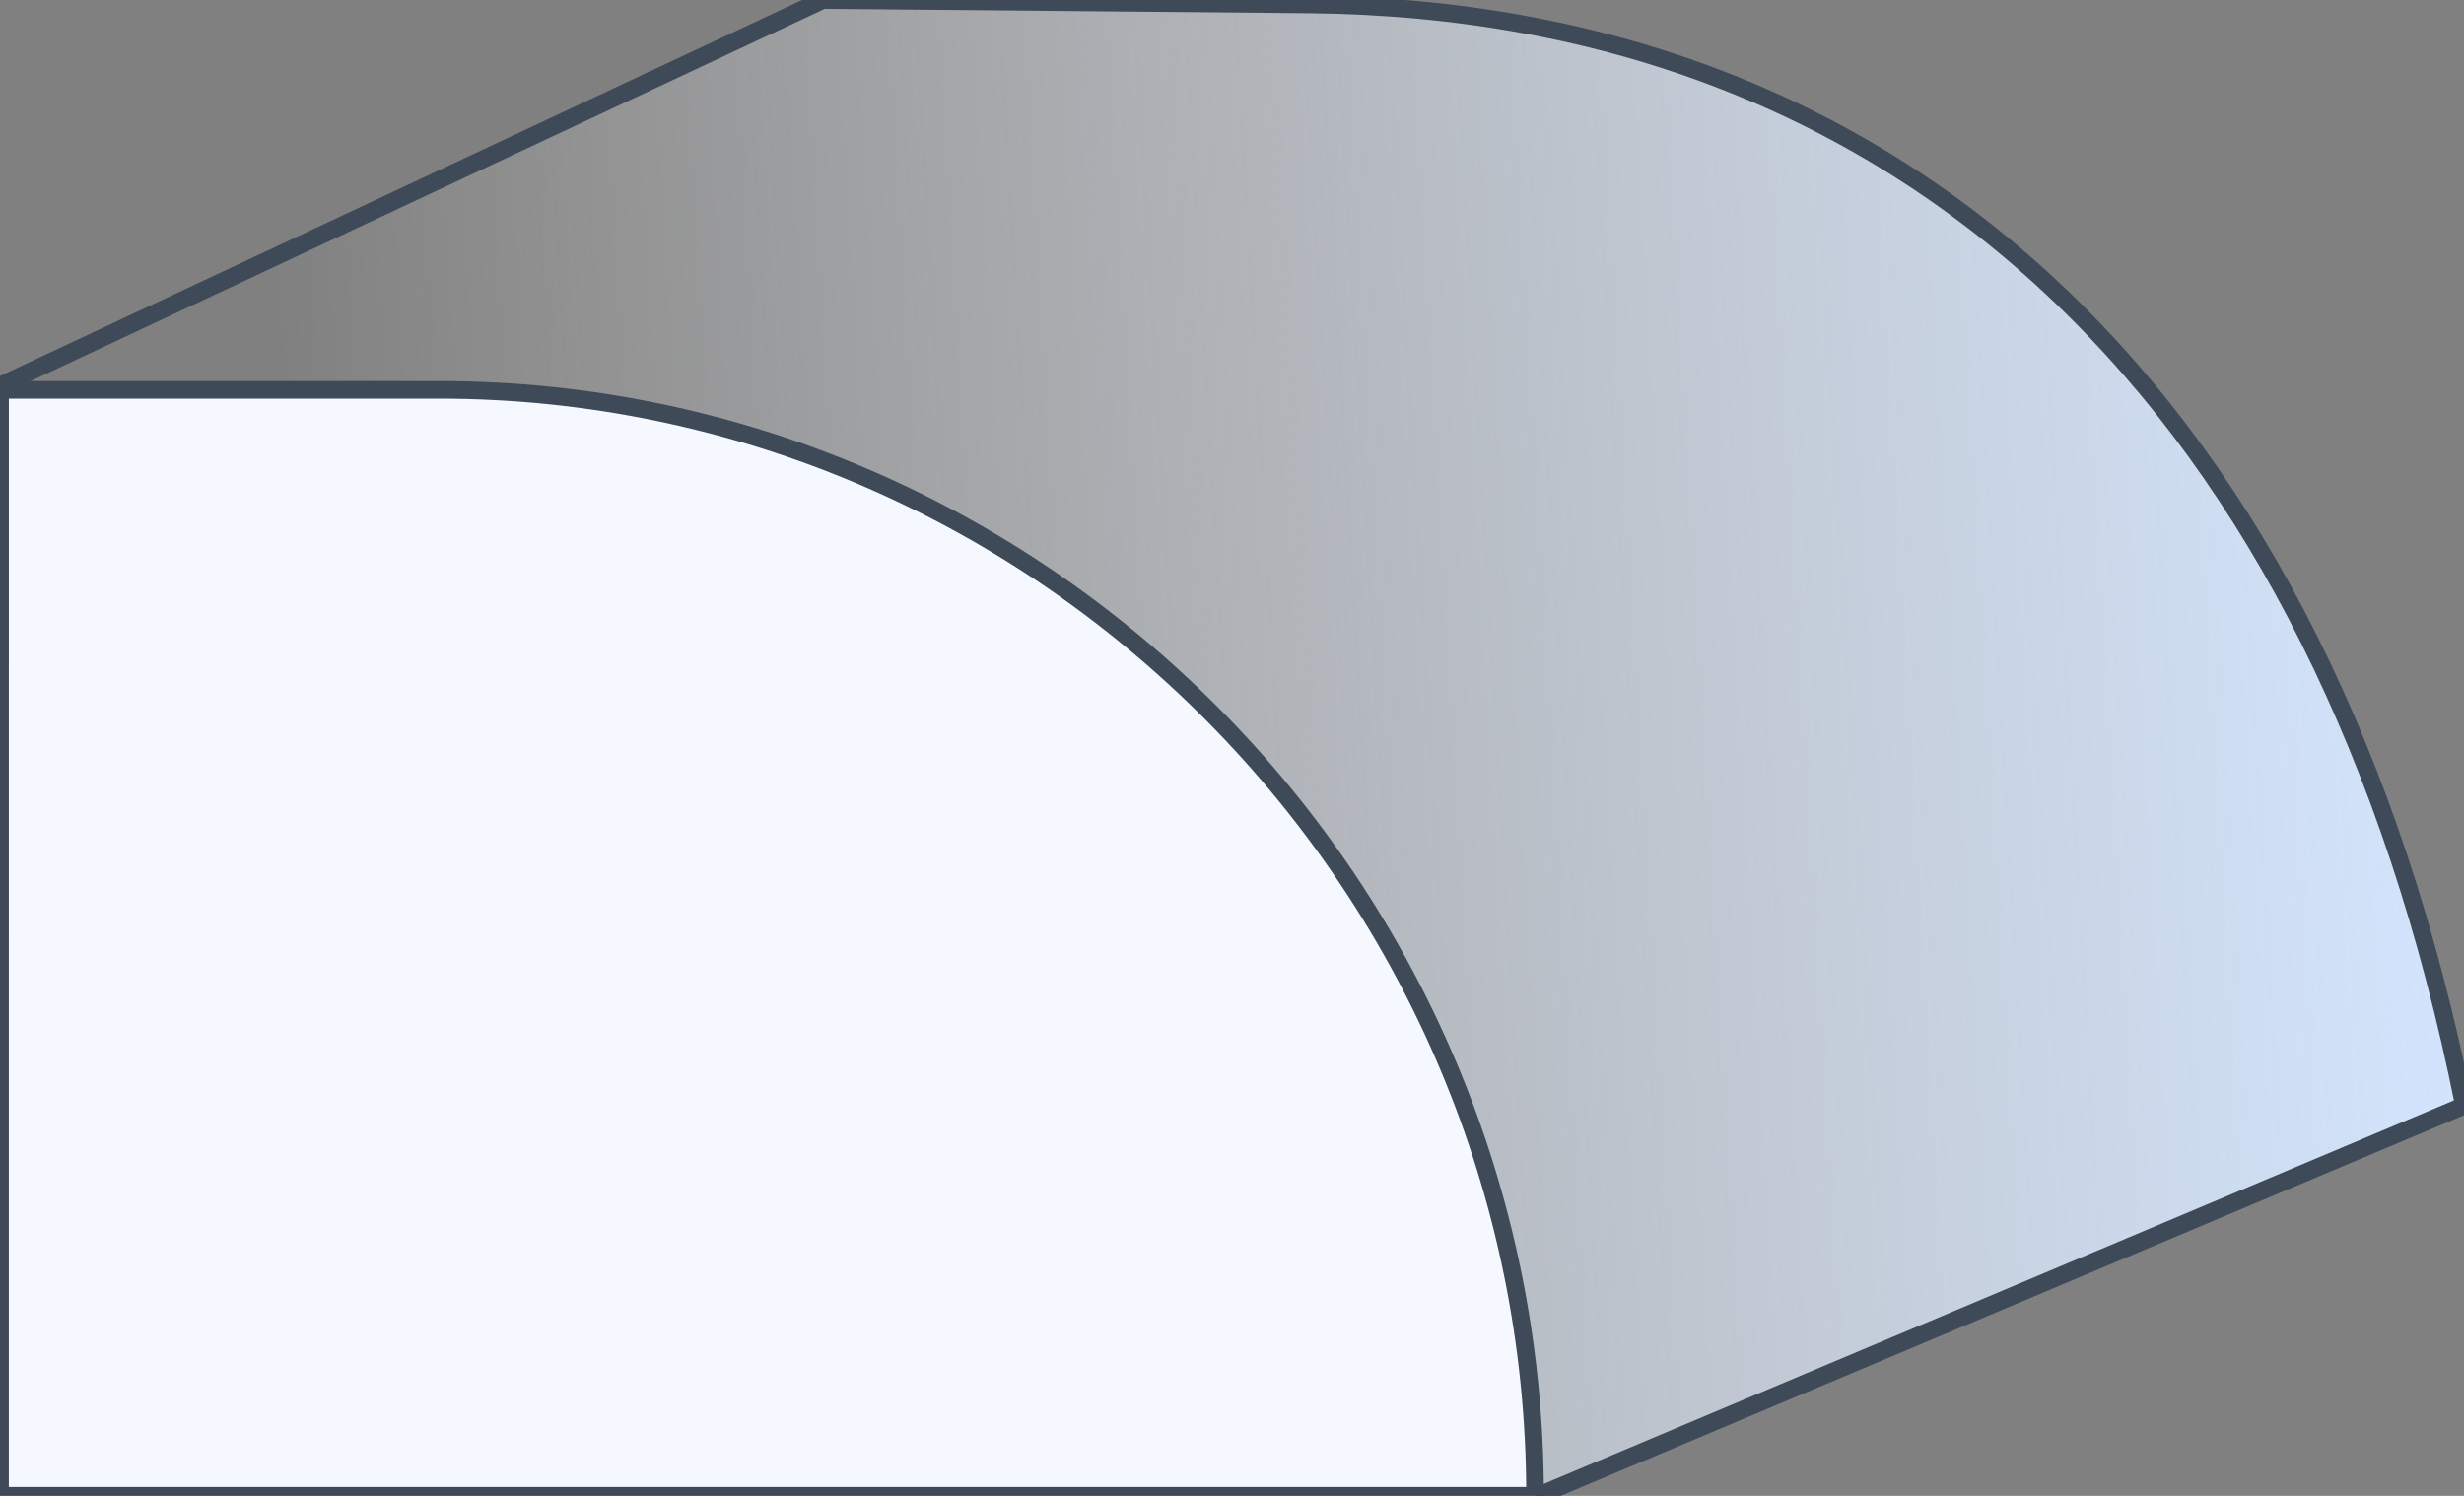
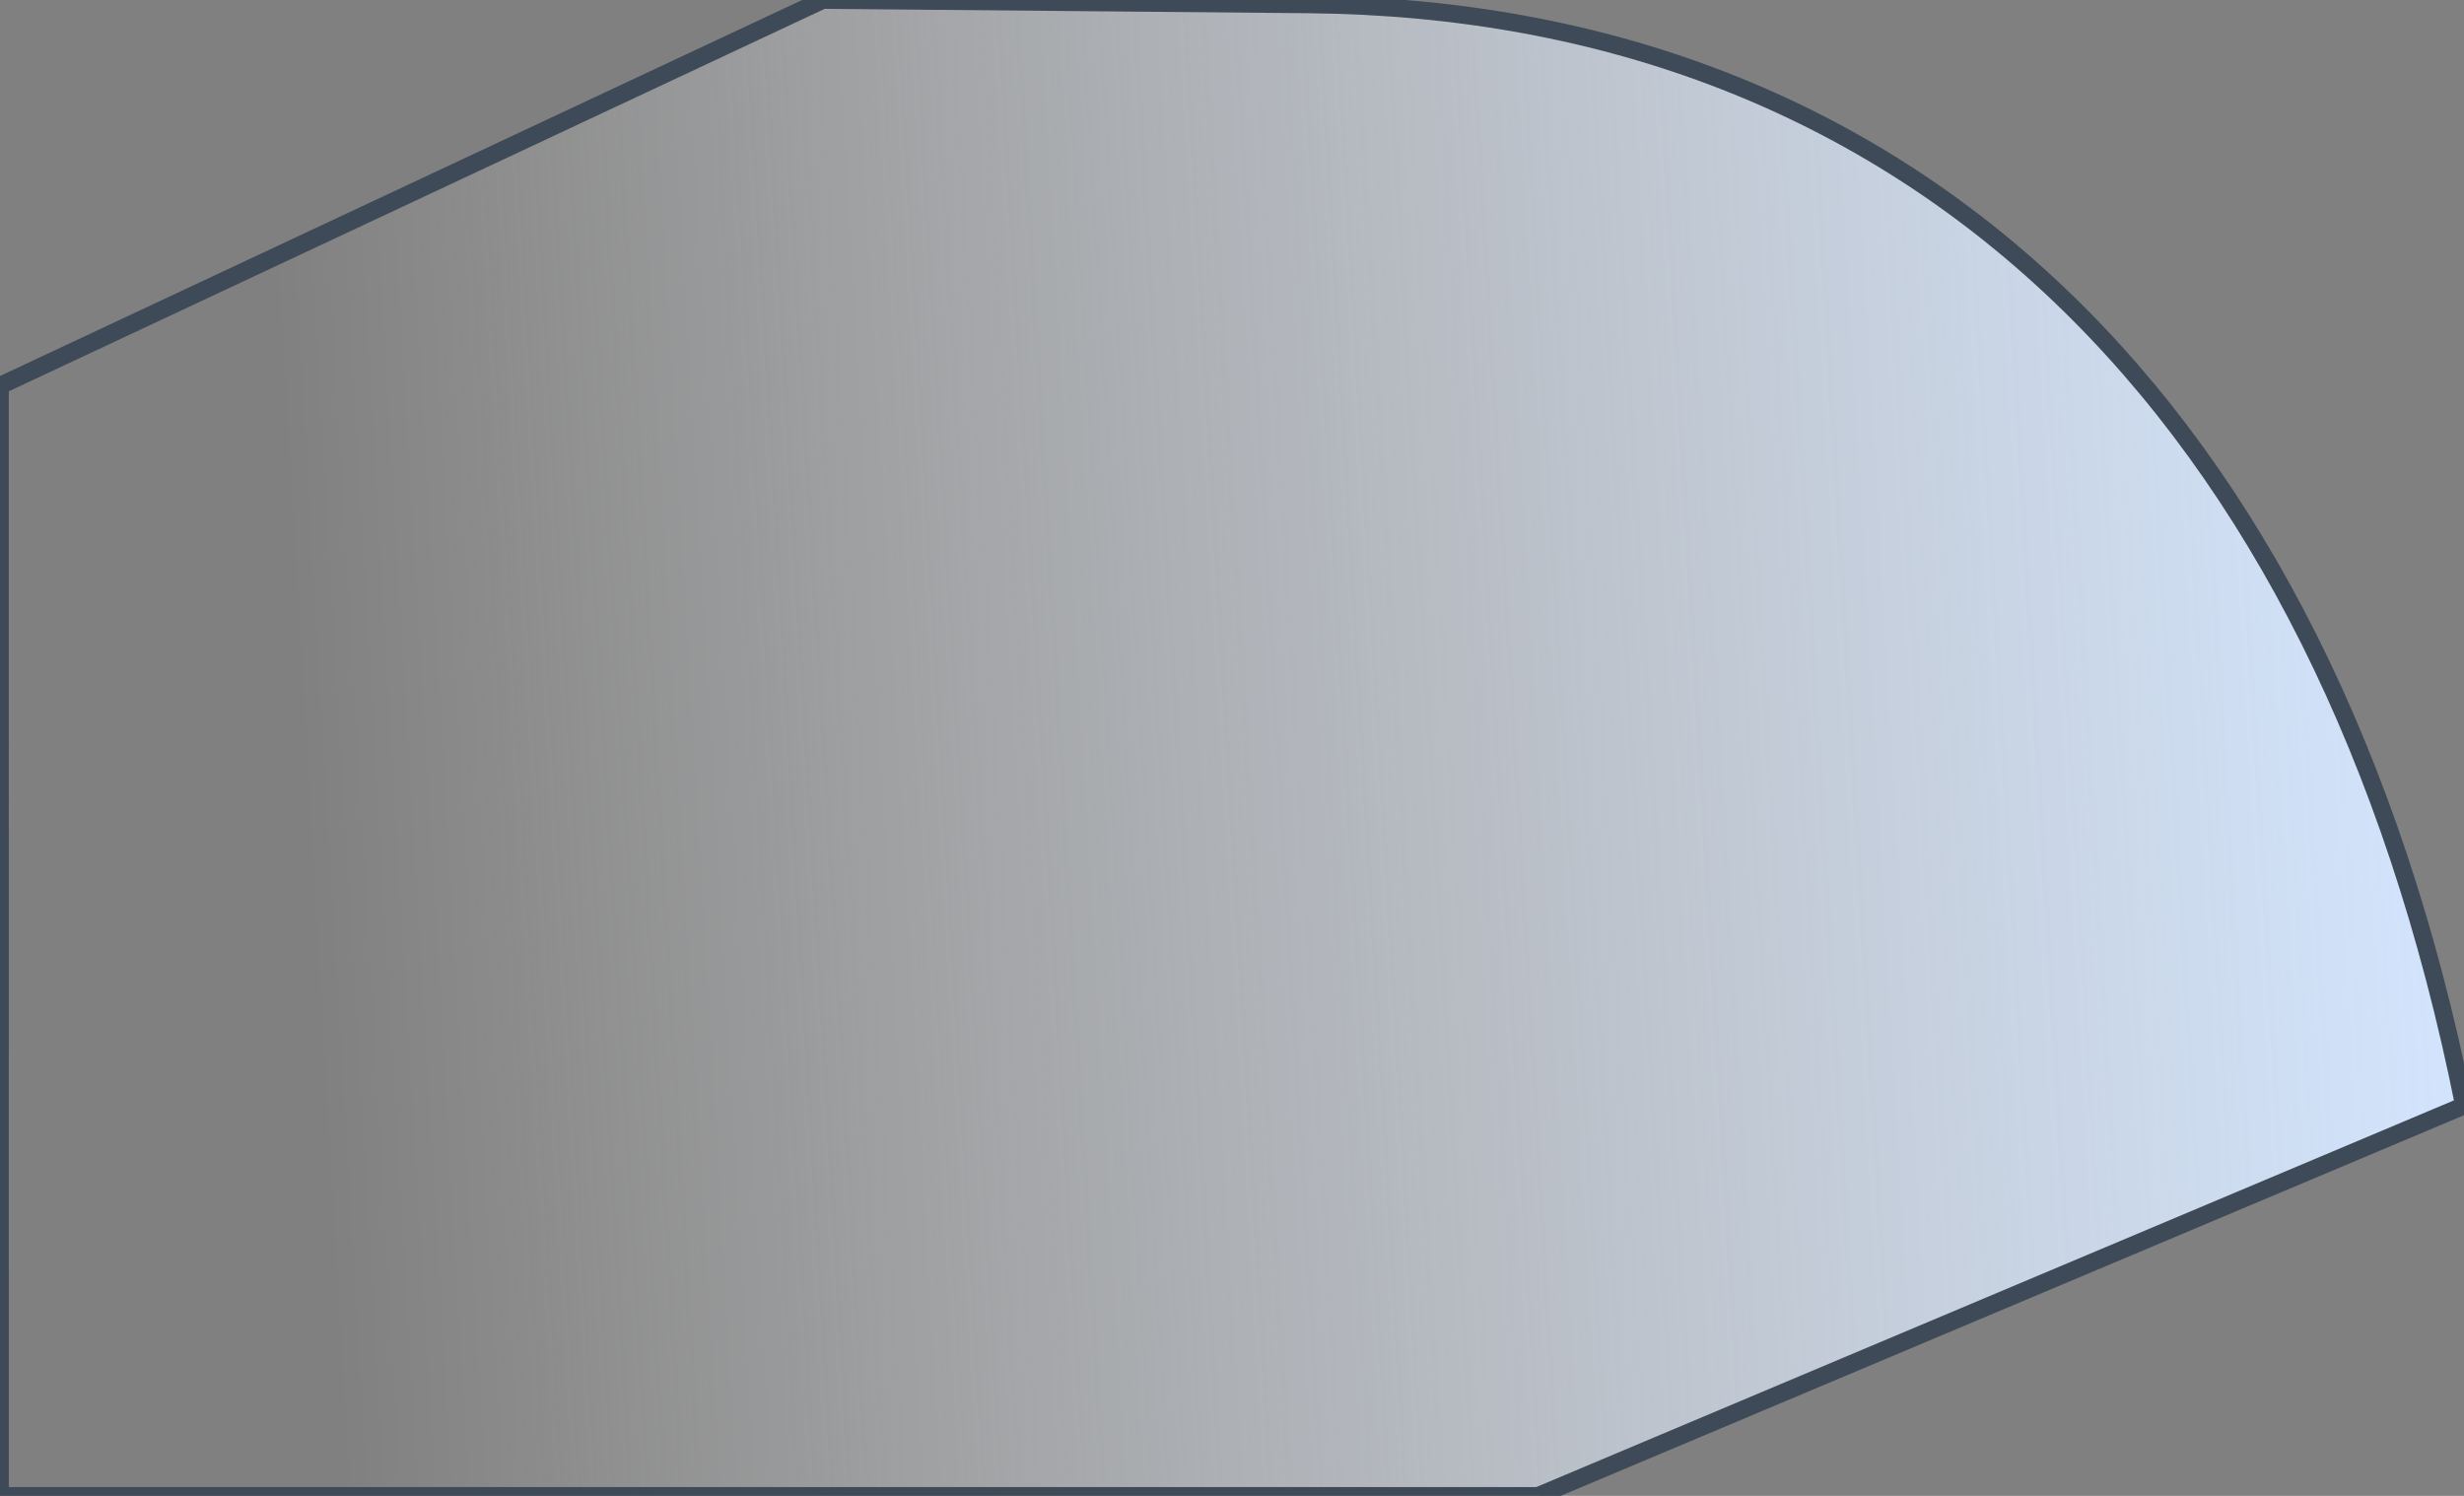
<svg xmlns="http://www.w3.org/2000/svg" version="1.1" id="Слой_1" x="0px" y="0px" width="140px" height="85px" viewBox="1 1 140 85" enable-background="new 1 1 140 85" xml:space="preserve">
  <rect x="1" y="1" width="140" height="85" fill="#808080" stroke="none" />
  <linearGradient id="SVGID_1_" gradientUnits="userSpaceOnUse" x1="387.172" y1="-322.231" x2="265.502" y2="-329.327" gradientTransform="matrix(1 0 0 -1 -247.6 -282.9)">
    <stop offset="0" style="stop-color:#D2E4FD" />
    <stop offset="1" style="stop-color:#FFFFFF;stop-opacity:0" />
  </linearGradient>
  <path fill="url(#SVGID_1_)" stroke="#3E4A57" stroke-miterlimit="22.926" d="M1.001,85.999h87.392L141,63.828  c-7.938-39.686-31.43-62.264-65.678-62.577L47.752,1L1,22.918L1.001,85.999L1.001,85.999z" />
-   <path fill="#F5F9FF" stroke="#3E4A57" stroke-miterlimit="22.926" d="M1.001,85.998h87.218c0-34.564-28.034-62.846-62.298-62.846  H1.002L1.001,85.998L1.001,85.998z" />
</svg>